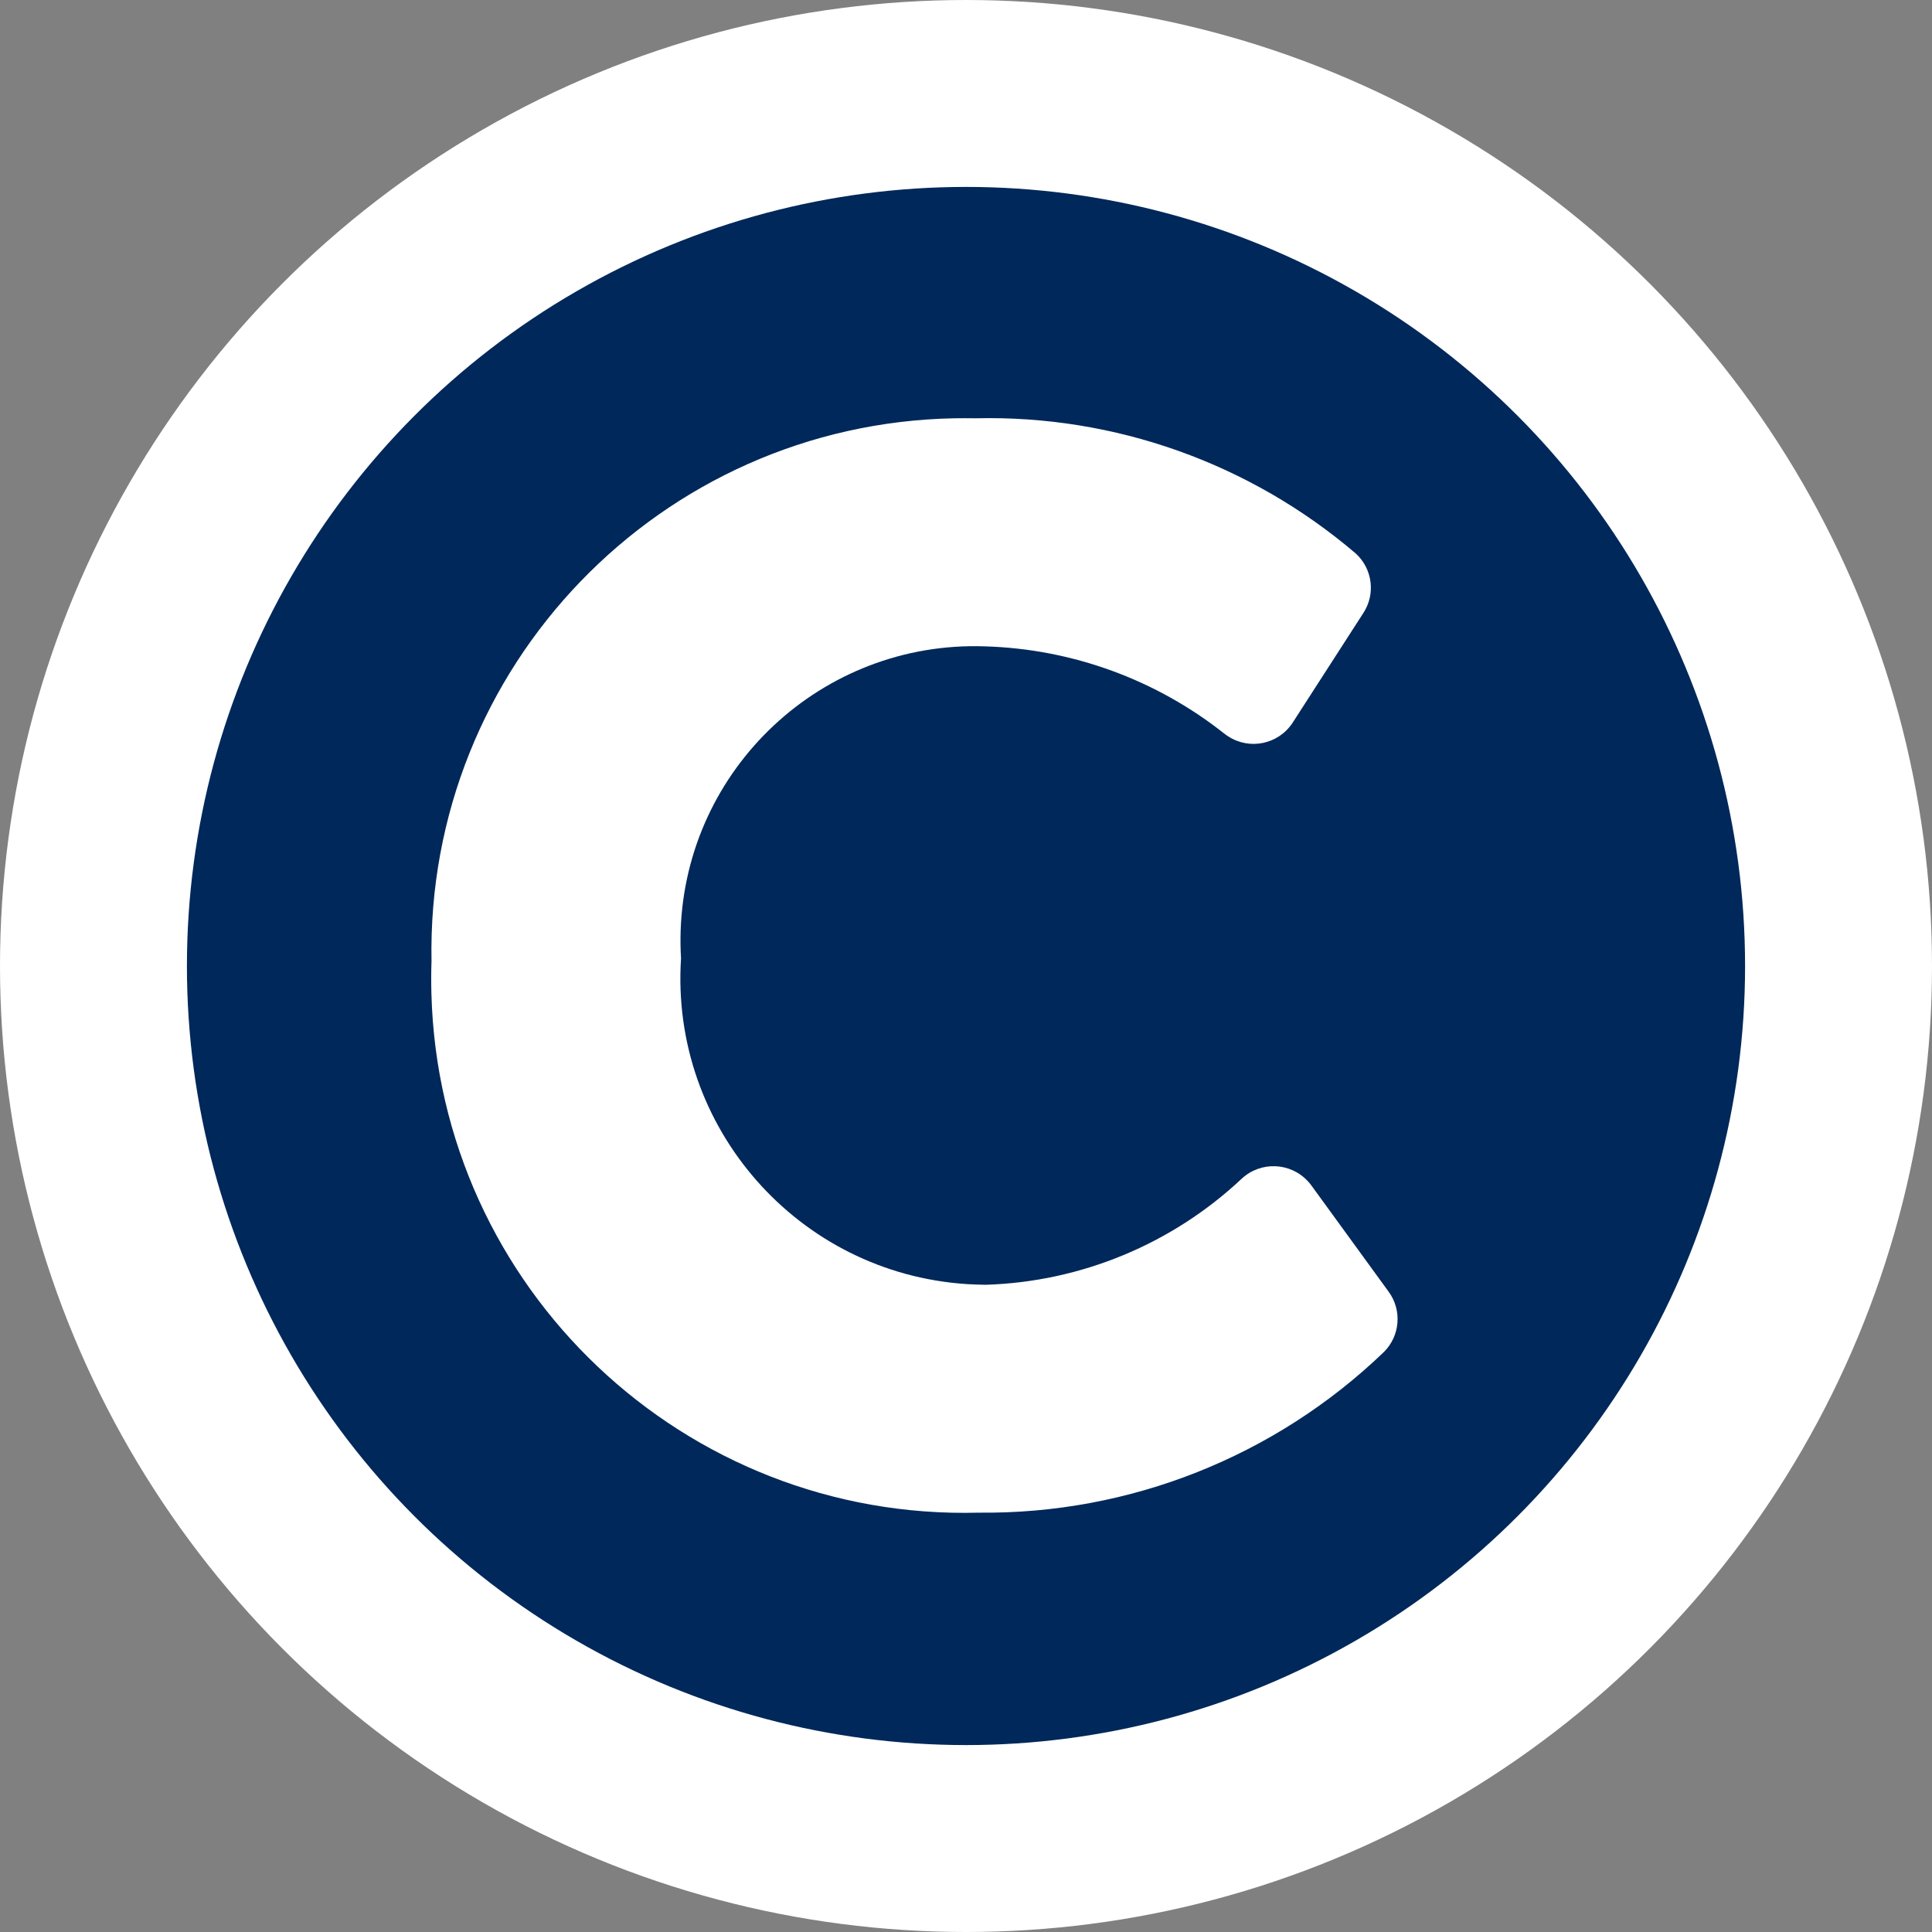
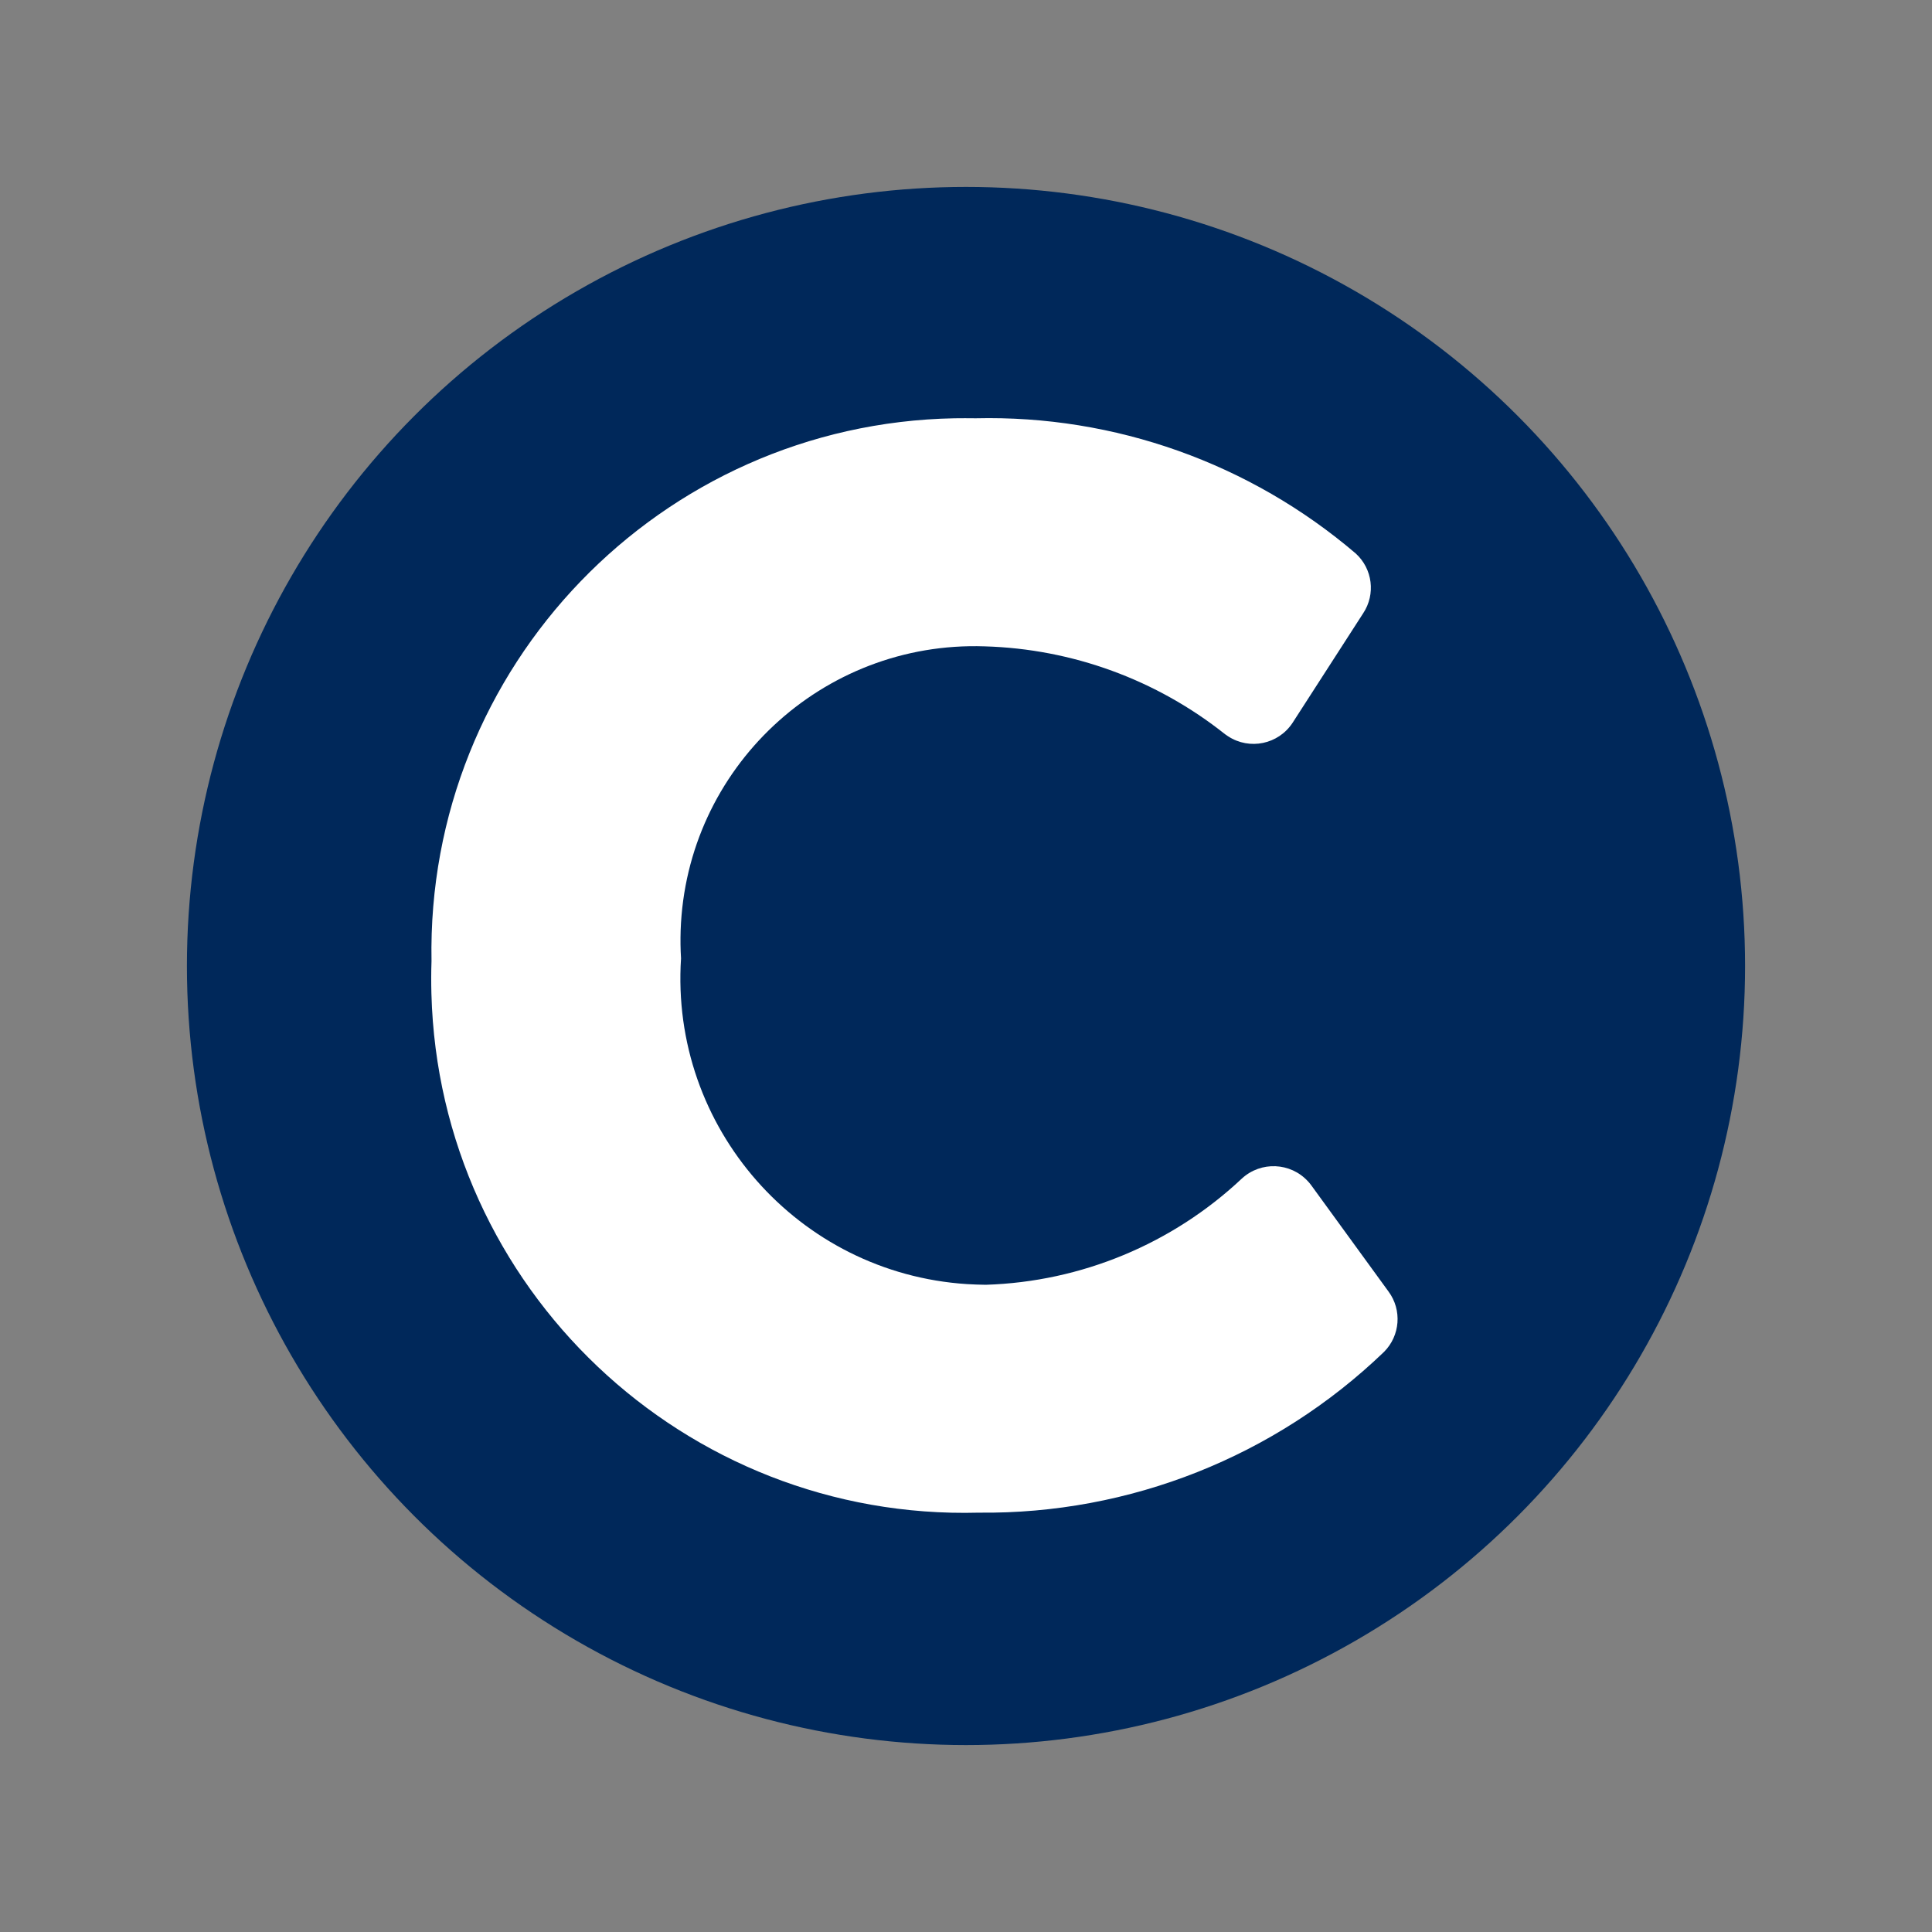
<svg xmlns="http://www.w3.org/2000/svg" id="a" width="20" height="20" viewBox="0 0 20 20">
  <rect x="0" y="0" width="20" height="20" fill="#808080" stroke="none" />
-   <circle cx="10" cy="10" r="10" style="fill:#fff;" />
  <circle cx="10" cy="10" r="8.065" style="fill:#00285a;" />
  <path d="M10.133,15.659c-3.048.082-5.585-2.323-5.667-5.371-.003-.113-.003-.226.001-.338-.057-3.047,2.367-5.563,5.414-5.62.073-.001.146-.001.219,0,1.439-.034,2.84.465,3.935,1.4.174.159.207.421.077.618l-.731,1.134c-.146.223-.445.286-.668.14-.011-.007-.021-.015-.032-.022-.709-.564-1.582-.883-2.488-.909-1.681-.057-3.09,1.26-3.147,2.942-.003.096-.002.192.004.288-.114,1.749,1.212,3.259,2.96,3.372.065.004.13.006.195.007.988-.031,1.931-.423,2.651-1.1.197-.181.503-.168.684.029.012.013.024.027.034.041l.8,1.1c.141.191.121.457-.047.625-1.126,1.083-2.632,1.681-4.194,1.664Z" style="fill:#fff;" />
</svg>